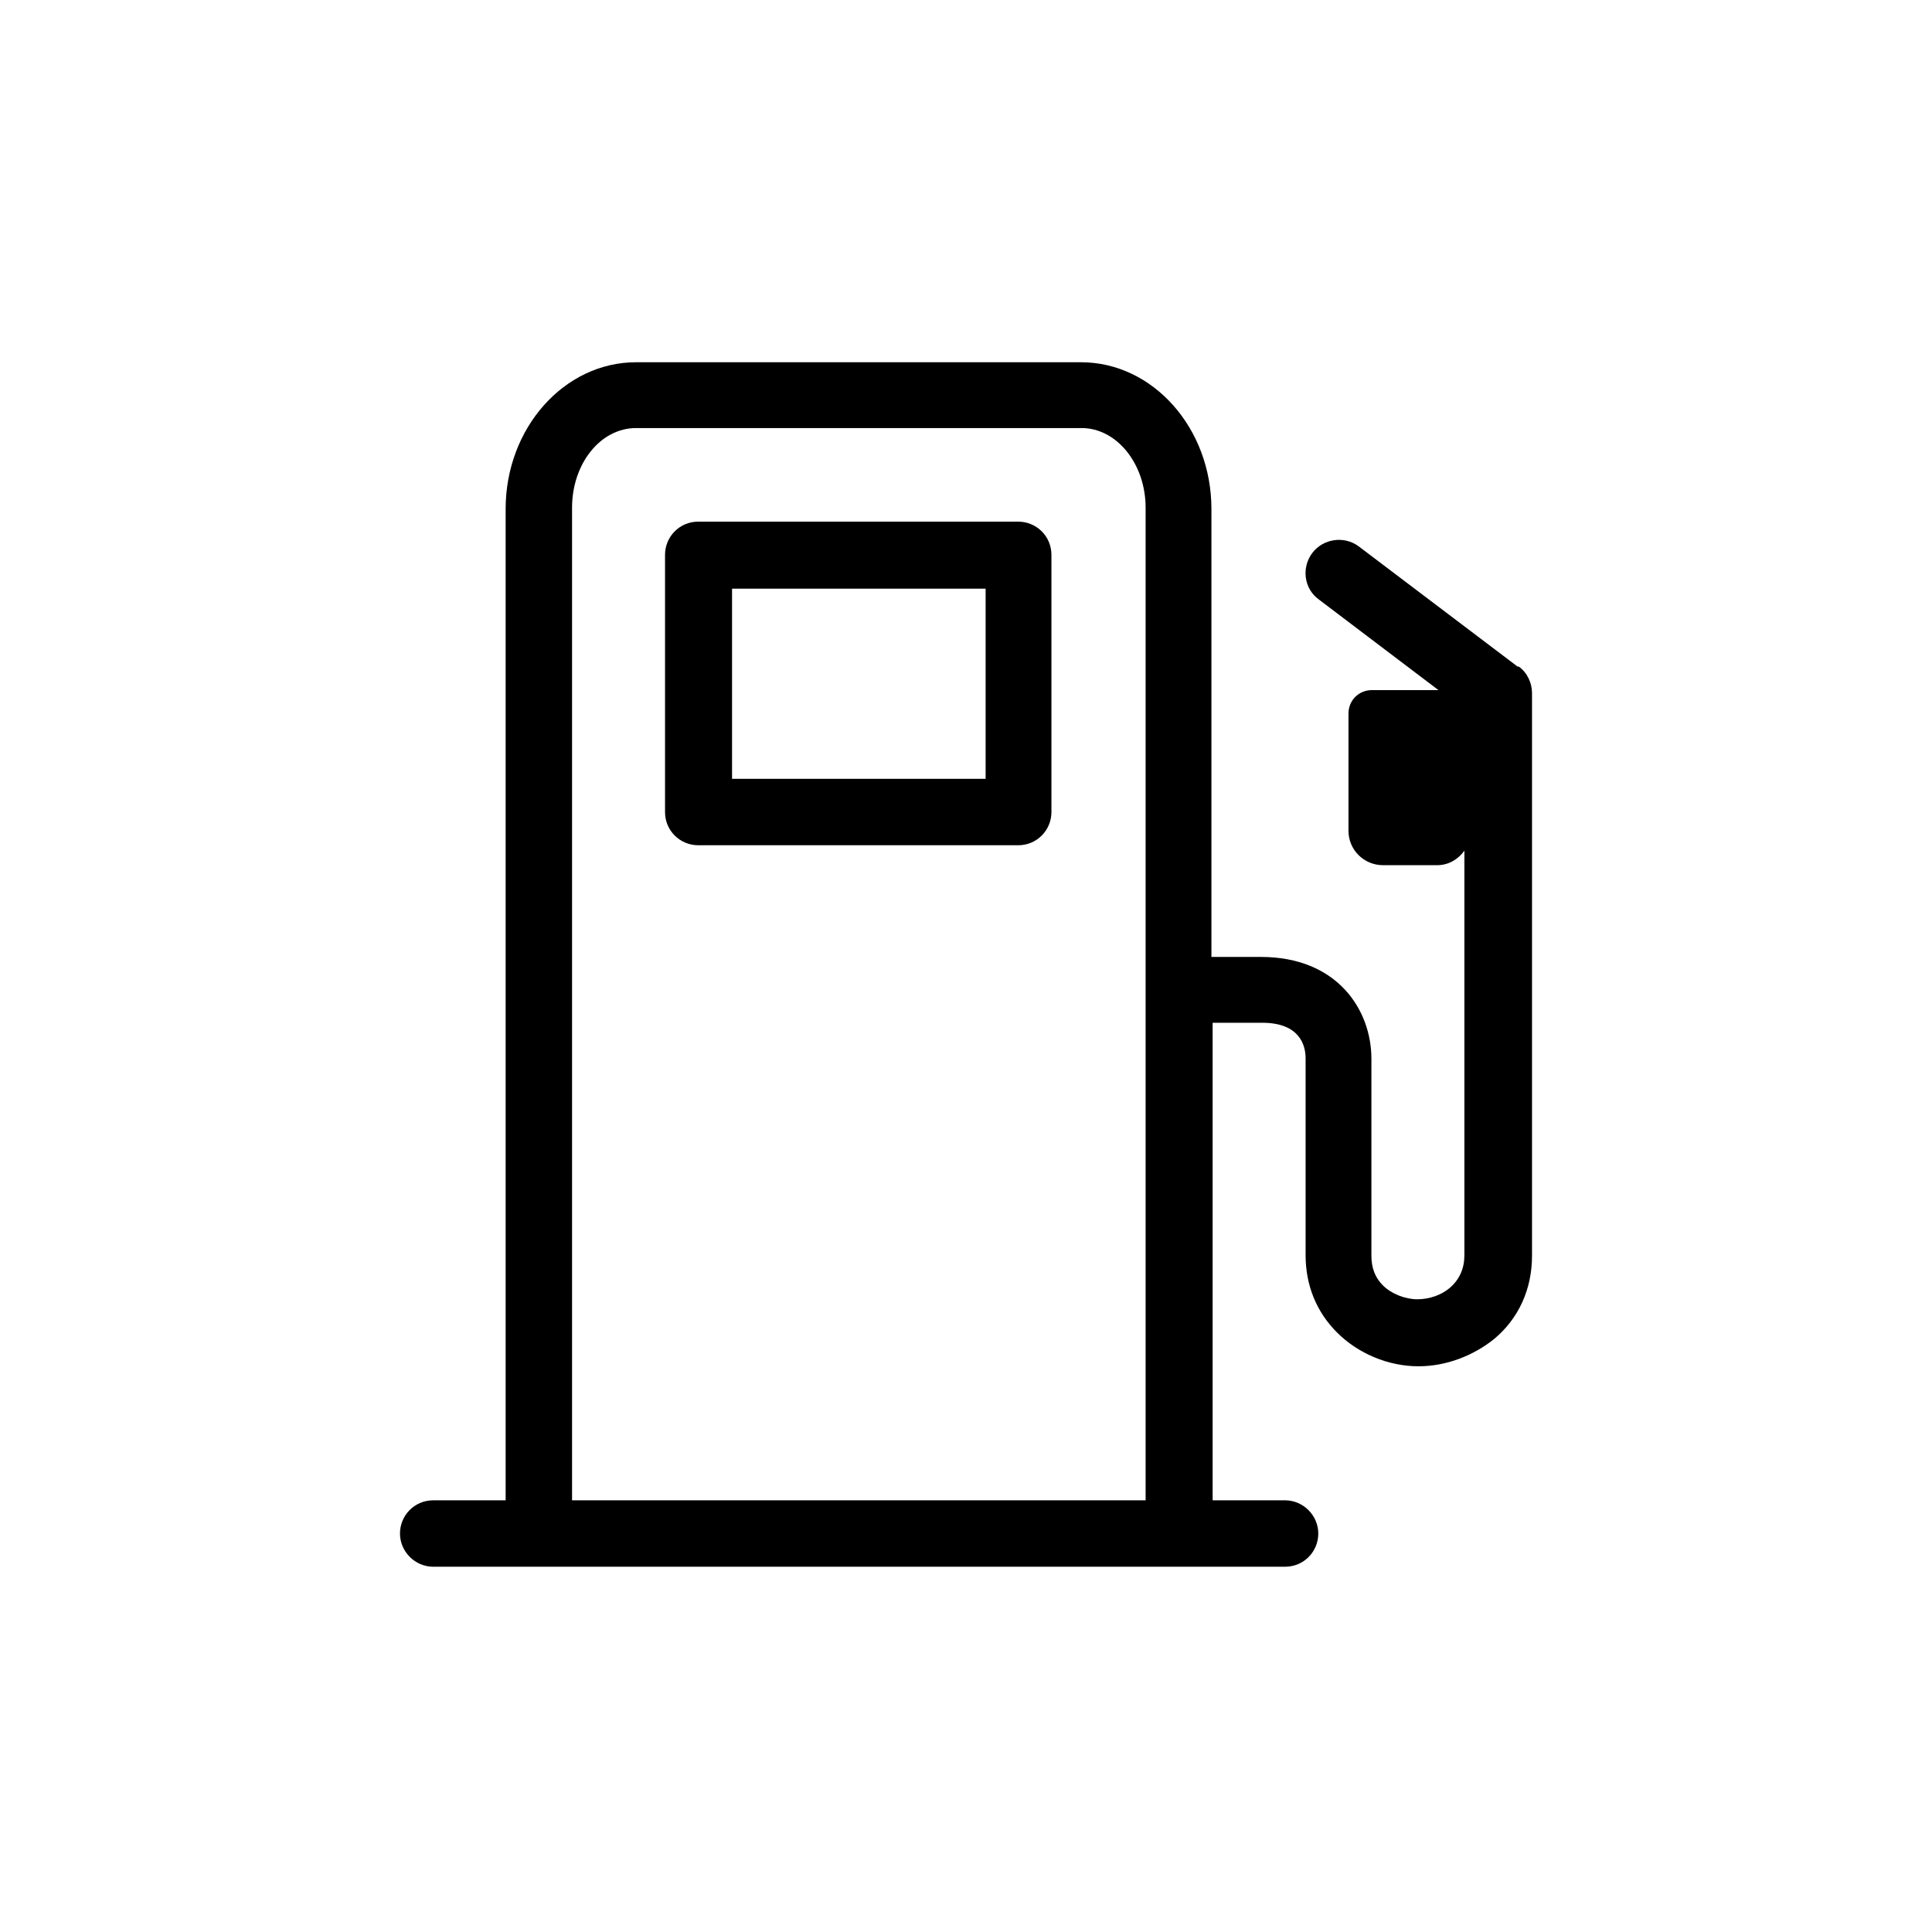
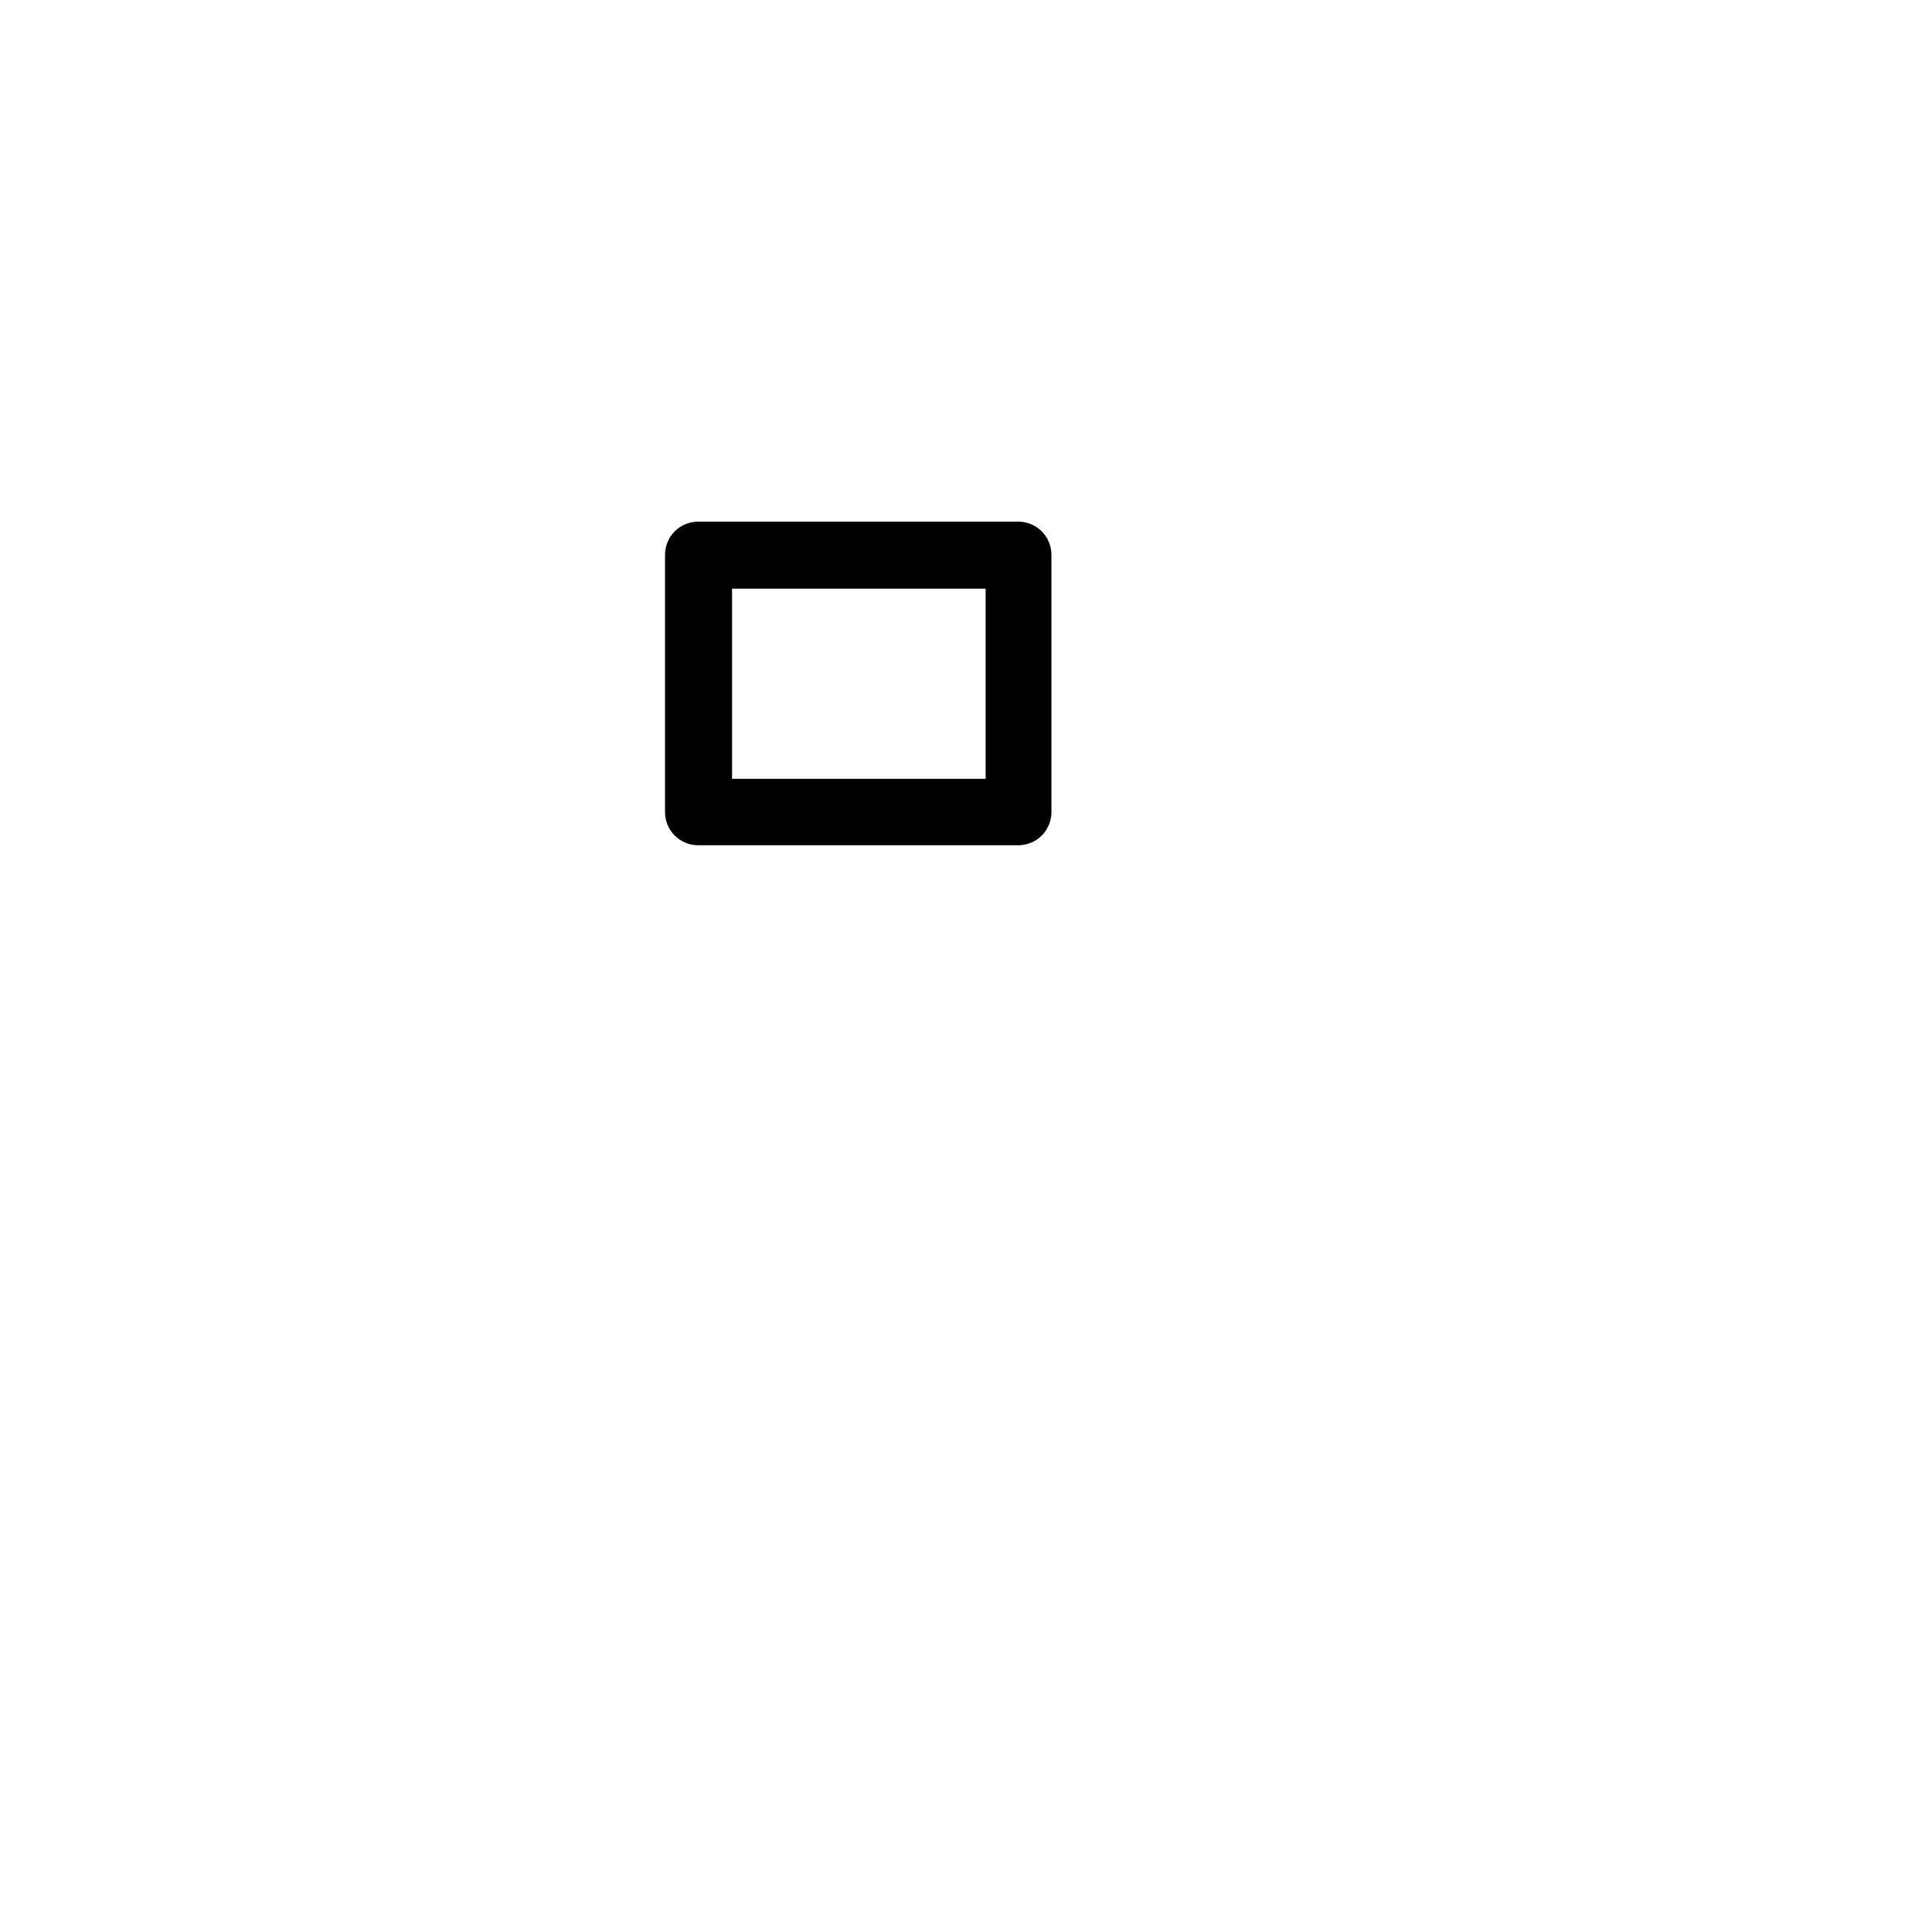
<svg xmlns="http://www.w3.org/2000/svg" width="256" height="256" viewBox="0 0 256 256" fill="none">
-   <path d="M201.08 88.32L180.04 72.4C178.12 70.96 175.32 71.36 173.88 73.28C172.44 75.2 172.76 78 174.76 79.44L190.6 91.44H190.44H181.8C180.04 91.44 178.68 92.8 178.68 94.56V110.08C178.68 112.64 180.76 114.64 183.24 114.64H190.44C191.96 114.64 193.24 113.84 194.04 112.72V166.32C194.04 168.08 193.4 169.52 192.12 170.64C191 171.6 189.4 172.16 187.8 172.16C186.2 172.16 184.36 171.44 183.24 170.32C182.2 169.28 181.72 168 181.72 166.4V140.32C181.72 133.76 177.16 126.8 167.08 126.8H160.52V67.44C160.52 56.72 152.76 48 143.24 48H84.28C74.76 48 67 56.72 67 67.44V198.8H57.4C54.92 198.8 53 200.8 53 203.2C53 205.6 55 207.6 57.4 207.6H170.28C172.76 207.6 174.68 205.6 174.68 203.2C174.68 200.8 172.68 198.8 170.28 198.8H160.68V135.52H167.24C172.2 135.52 173 138.48 173 140.24V166.32C173 170.32 174.44 173.84 177.16 176.56C179.96 179.36 183.96 181.04 187.96 181.04C191.56 181.04 195.16 179.68 197.96 177.44C201.24 174.72 203 170.8 203 166.4V91.84C203 90.48 202.36 89.12 201.24 88.32H201.08ZM151.72 198.8H75.8V67.28C75.8 61.44 79.56 56.72 84.28 56.72H143.32C147.96 56.72 151.8 61.44 151.8 67.28V198.8H151.72Z" fill="black" />
  <path d="M135 69.12H92.52C90.04 69.12 88.12 71.12 88.12 73.52V107.6C88.12 110.08 90.12 112 92.52 112H134.92C137.4 112 139.32 110 139.32 107.6V73.52C139.32 71.04 137.32 69.12 134.92 69.12H135ZM130.6 103.2H97V78H130.6V103.2Z" fill="black" />
</svg>